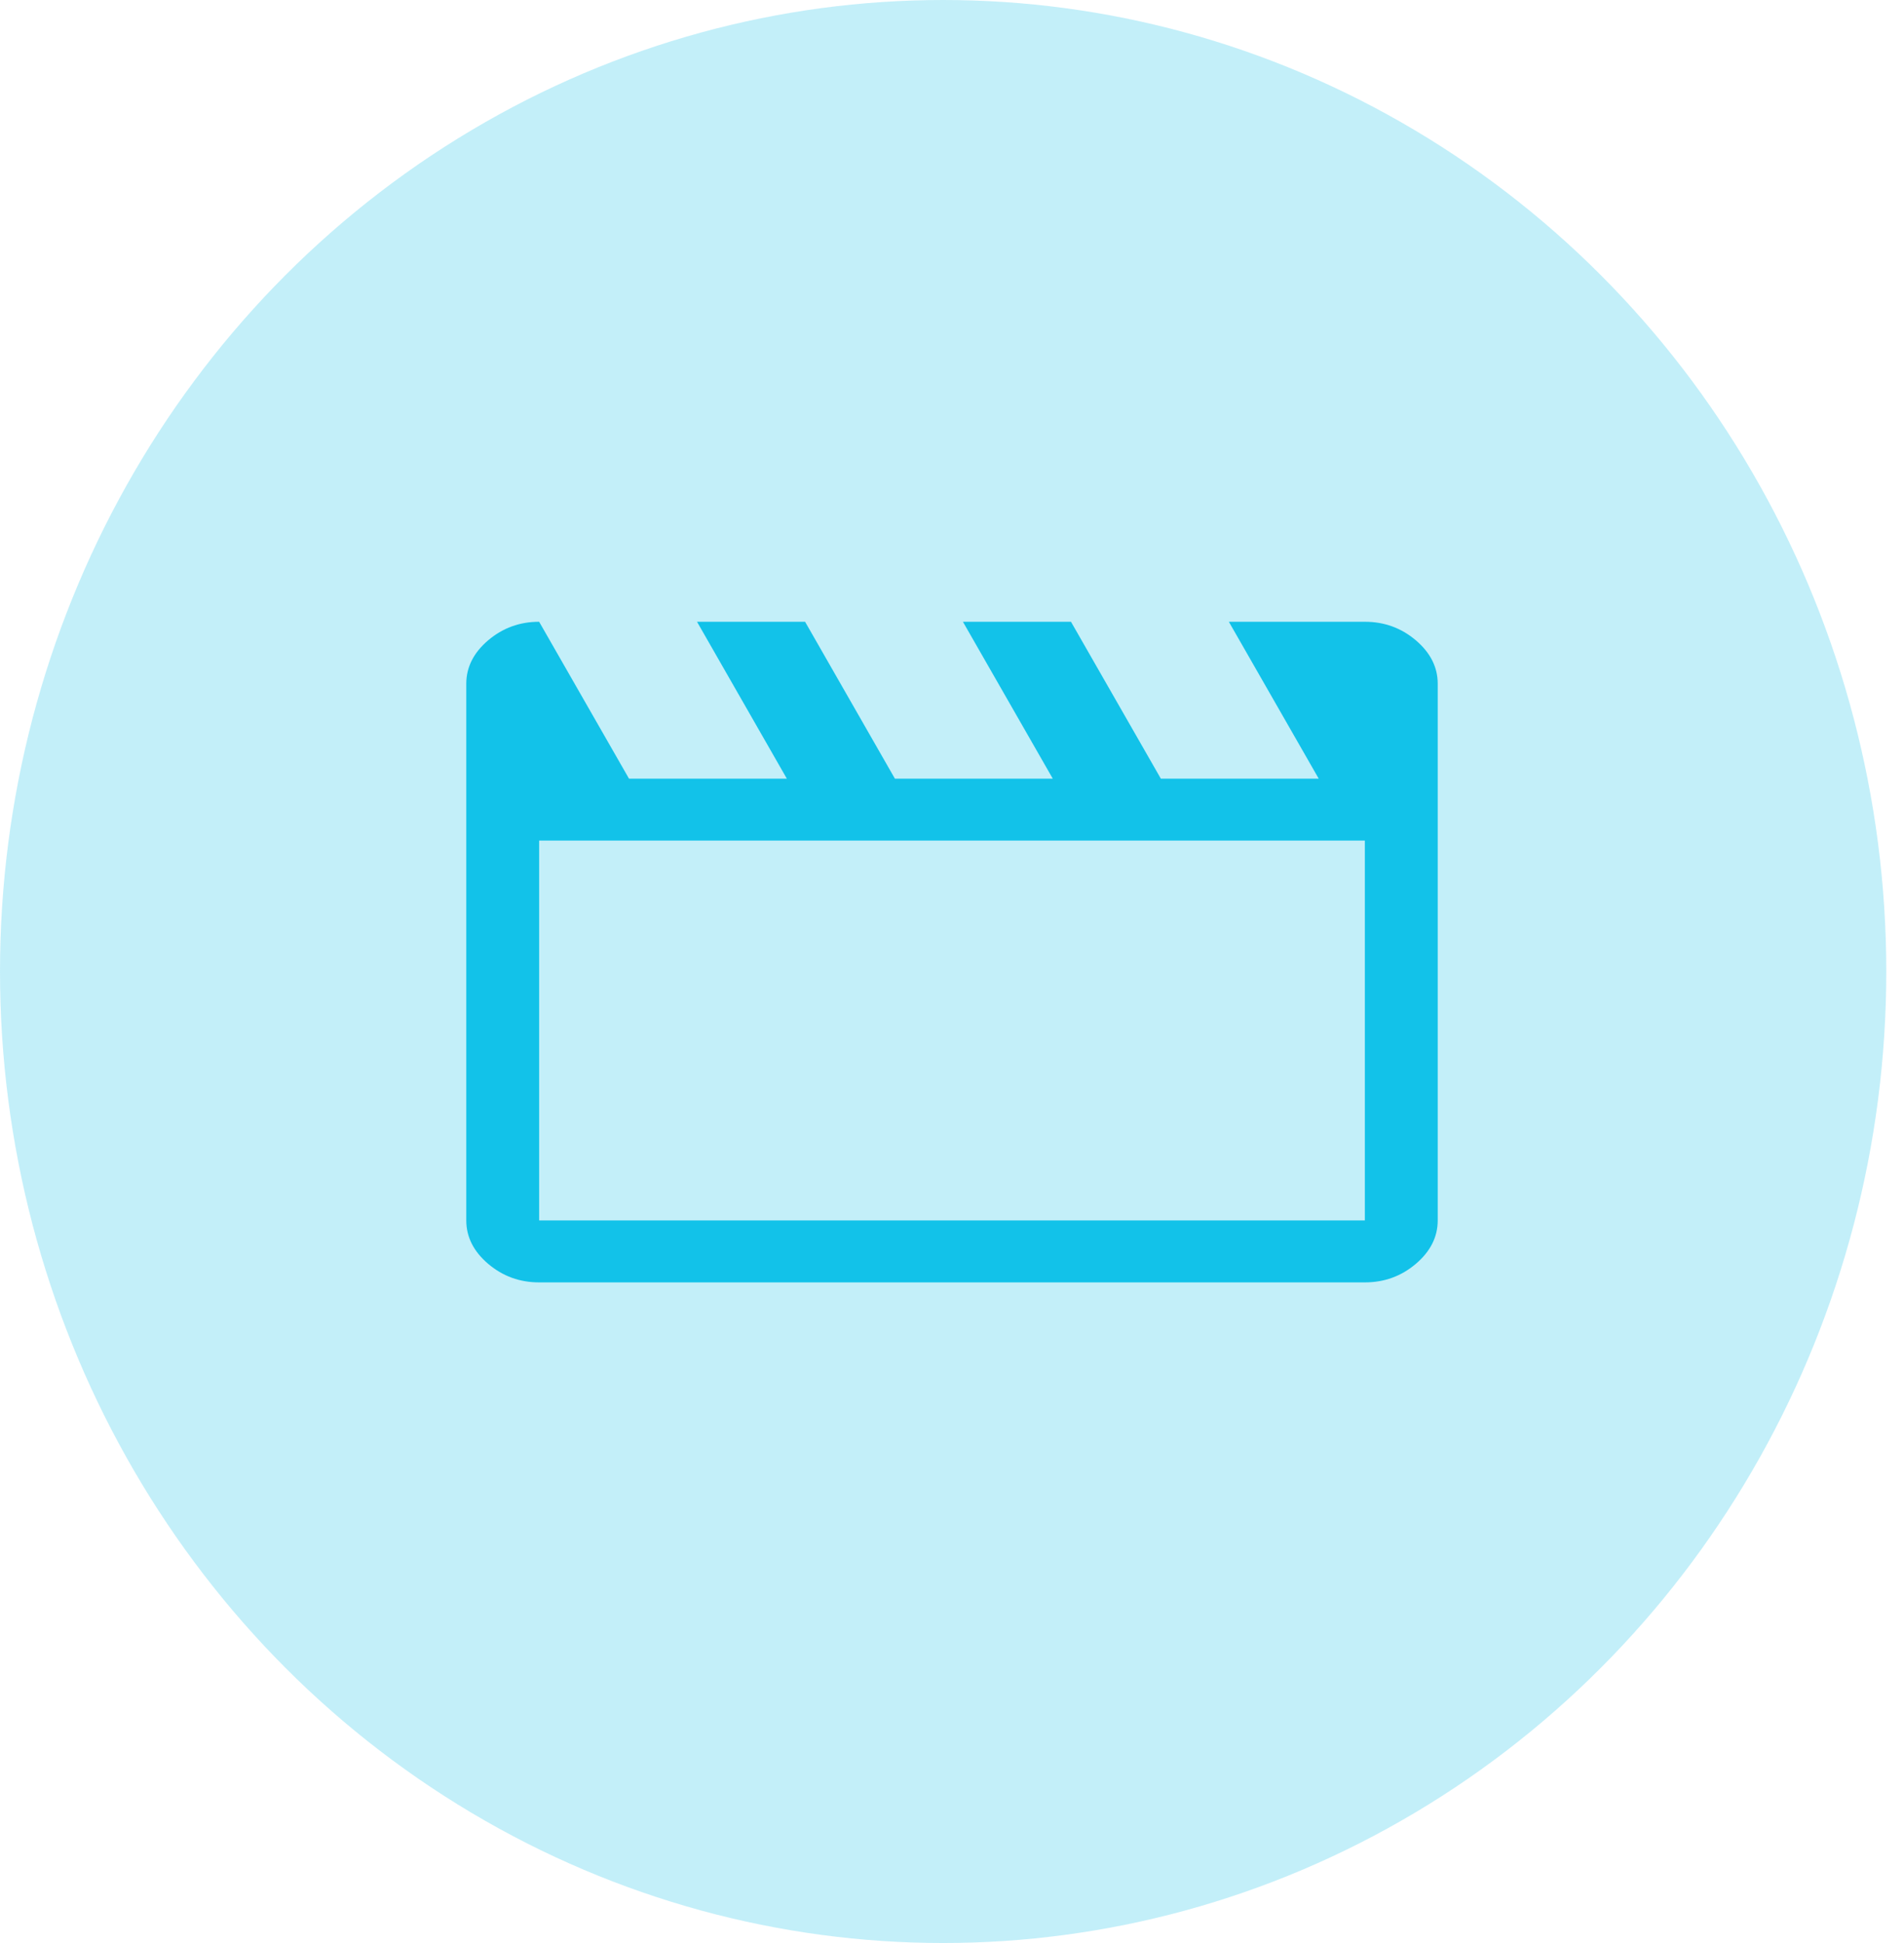
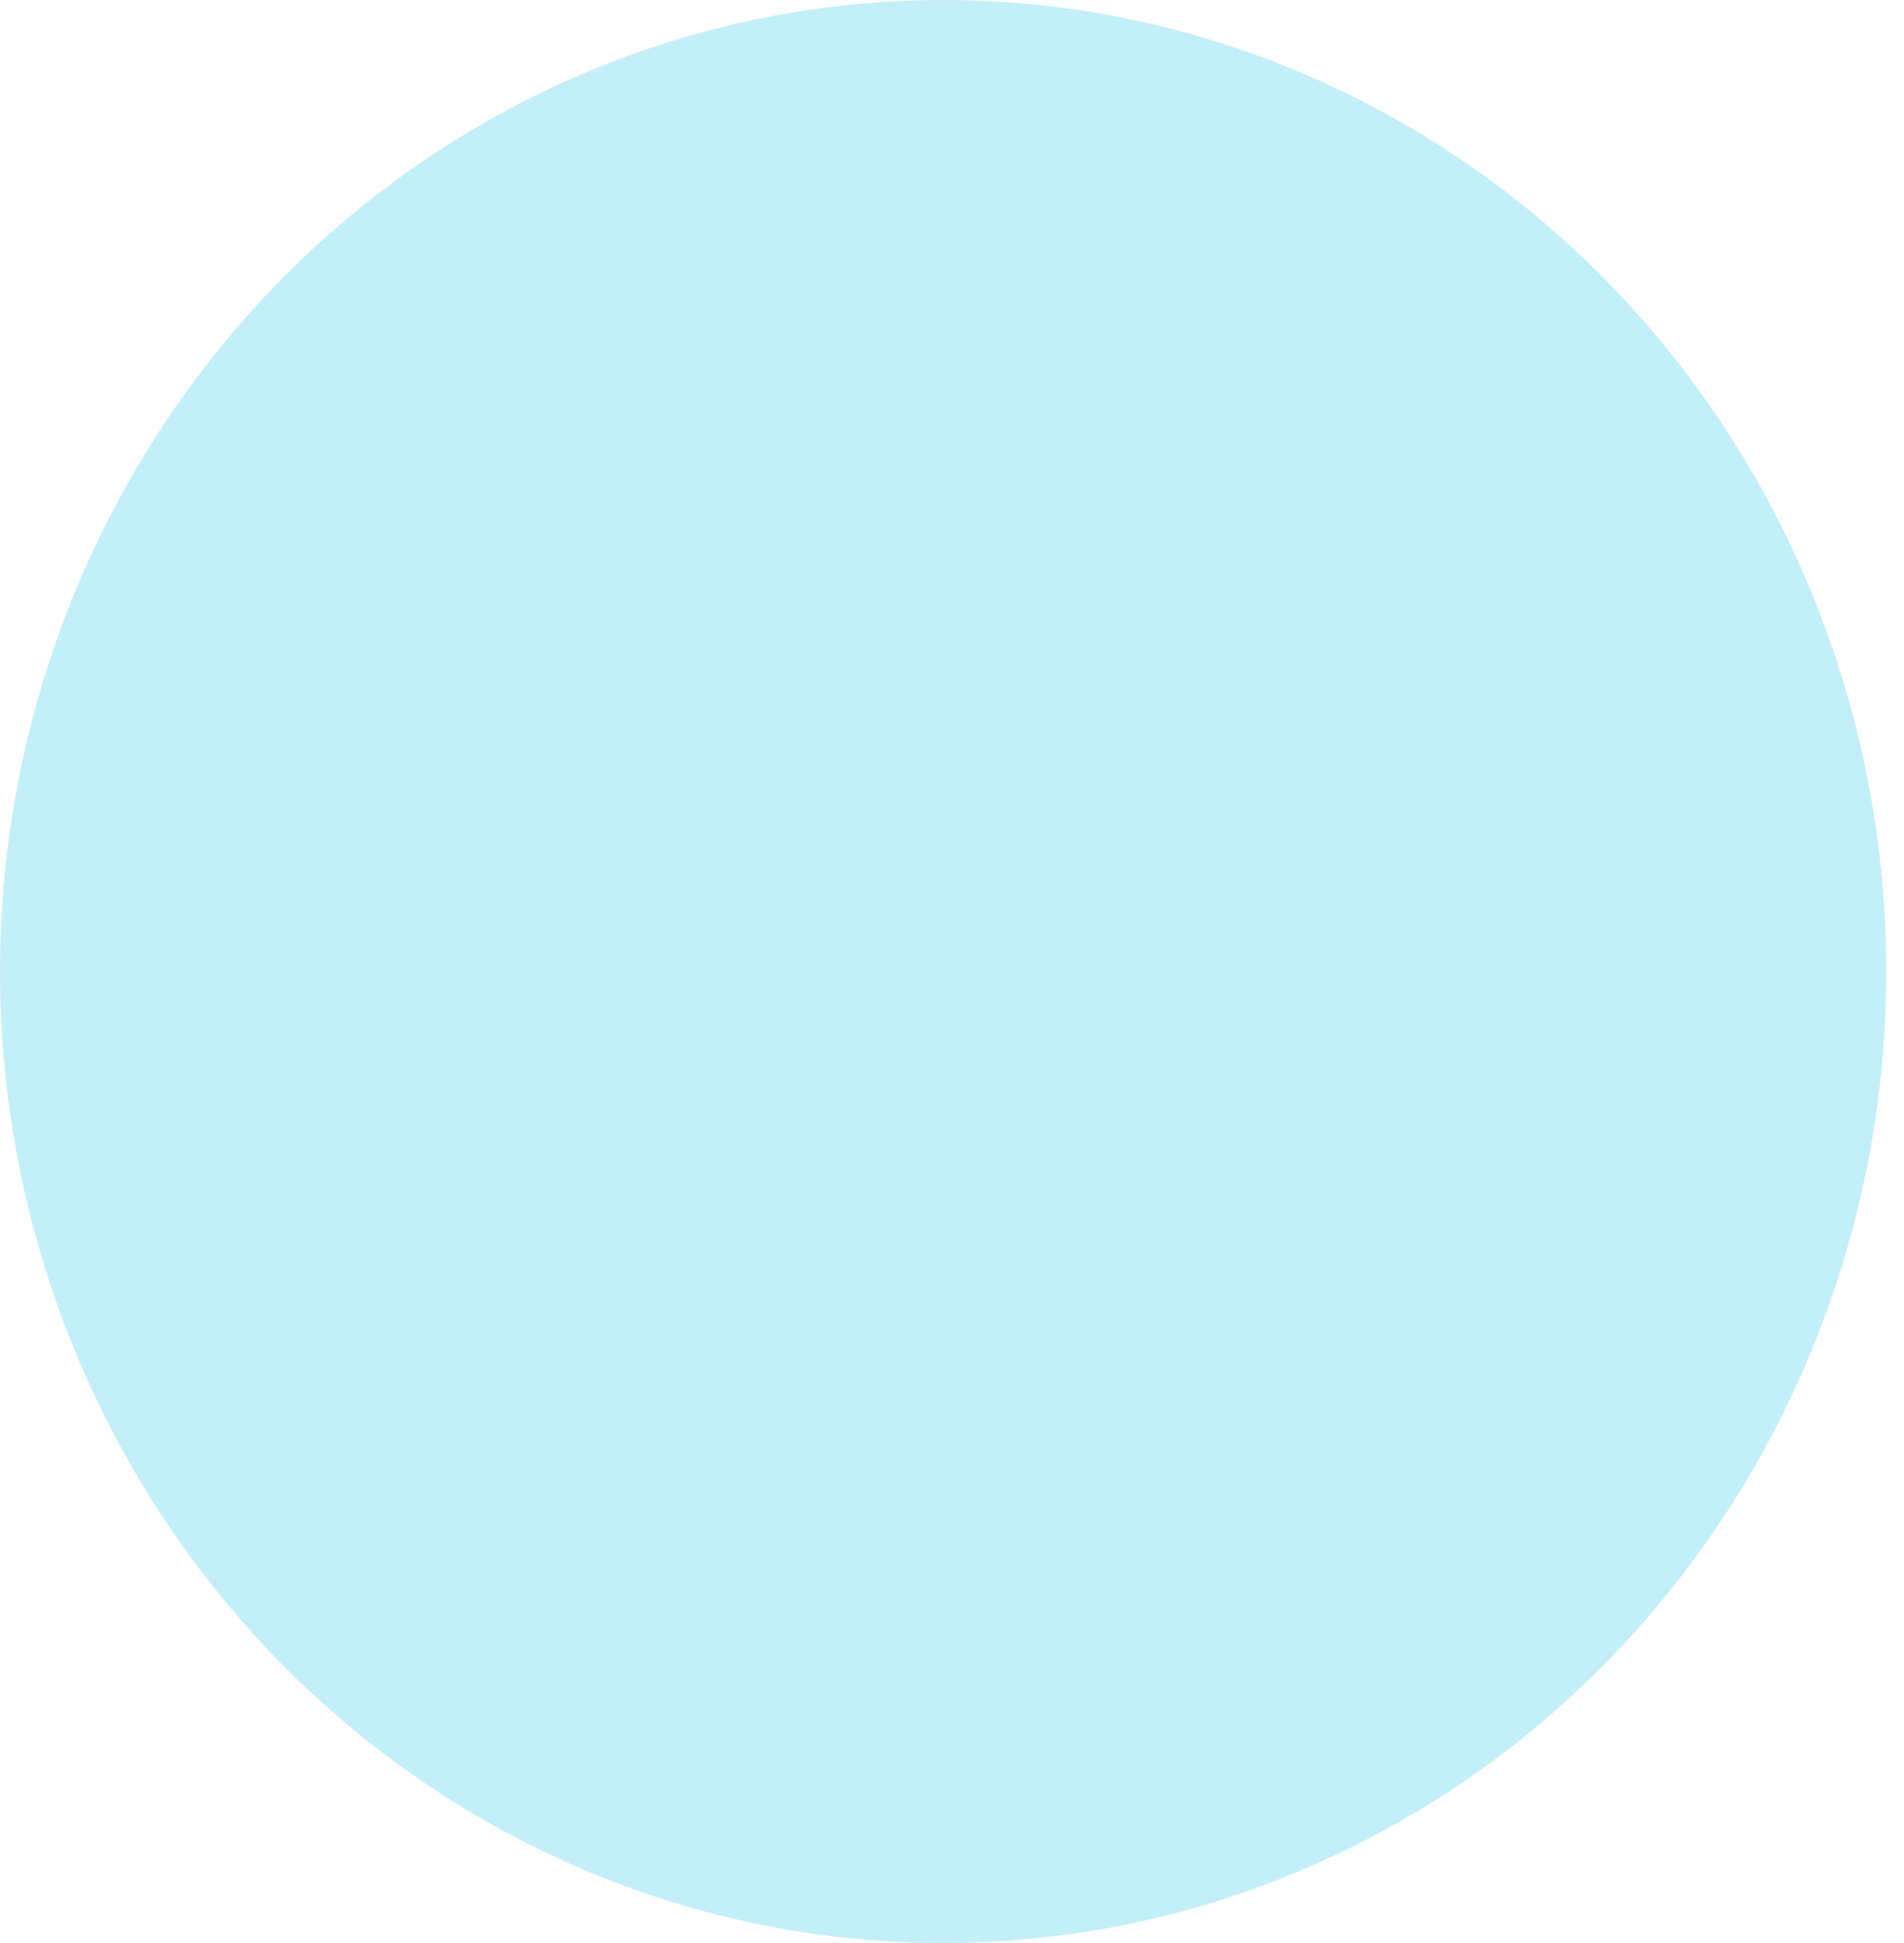
<svg xmlns="http://www.w3.org/2000/svg" width="49" height="50" viewBox="0 0 49 50" fill="none">
  <rect width="49" height="50" fill="#1E1E1E" />
  <rect width="1440" height="3067" transform="translate(-522 -1969)" fill="white" />
-   <rect x="-522" y="-473" width="1440" height="878" fill="#FAFAFA" />
  <g filter="url(#filter0_d_0_1)">
    <rect x="-19" y="-34" width="400" height="245" rx="10" fill="white" />
  </g>
  <ellipse cx="24.272" cy="25" rx="24.272" ry="25" fill="#12C2E9" fill-opacity="0.25" />
-   <path d="M13.875 16L16.188 20.038H20.25L17.938 16H20.719L23.031 20.038H27.094L24.781 16H27.562L29.875 20.038H33.938L31.625 16H35.125C35.625 16 36.062 16.159 36.438 16.478C36.812 16.797 37 17.169 37 17.594V31.406C37 31.831 36.812 32.203 36.438 32.522C36.062 32.841 35.625 33 35.125 33H13.875C13.375 33 12.938 32.841 12.562 32.522C12.188 32.203 12 31.831 12 31.406V17.594C12 17.169 12.188 16.797 12.562 16.478C12.938 16.159 13.375 16 13.875 16ZM13.875 21.631V31.406H35.125V21.631H13.875Z" fill="#12C2E9" />
  <defs>
    <filter id="filter0_d_0_1" x="-23" y="-36" width="408" height="253" filterUnits="userSpaceOnUse" color-interpolation-filters="sRGB">
      <feFlood flood-opacity="0" result="BackgroundImageFix" />
      <feColorMatrix in="SourceAlpha" type="matrix" values="0 0 0 0 0 0 0 0 0 0 0 0 0 0 0 0 0 0 127 0" result="hardAlpha" />
      <feOffset dy="2" />
      <feGaussianBlur stdDeviation="2" />
      <feComposite in2="hardAlpha" operator="out" />
      <feColorMatrix type="matrix" values="0 0 0 0 0 0 0 0 0 0 0 0 0 0 0 0 0 0 0.25 0" />
      <feBlend mode="normal" in2="BackgroundImageFix" result="effect1_dropShadow_0_1" />
      <feBlend mode="normal" in="SourceGraphic" in2="effect1_dropShadow_0_1" result="shape" />
    </filter>
  </defs>
</svg>